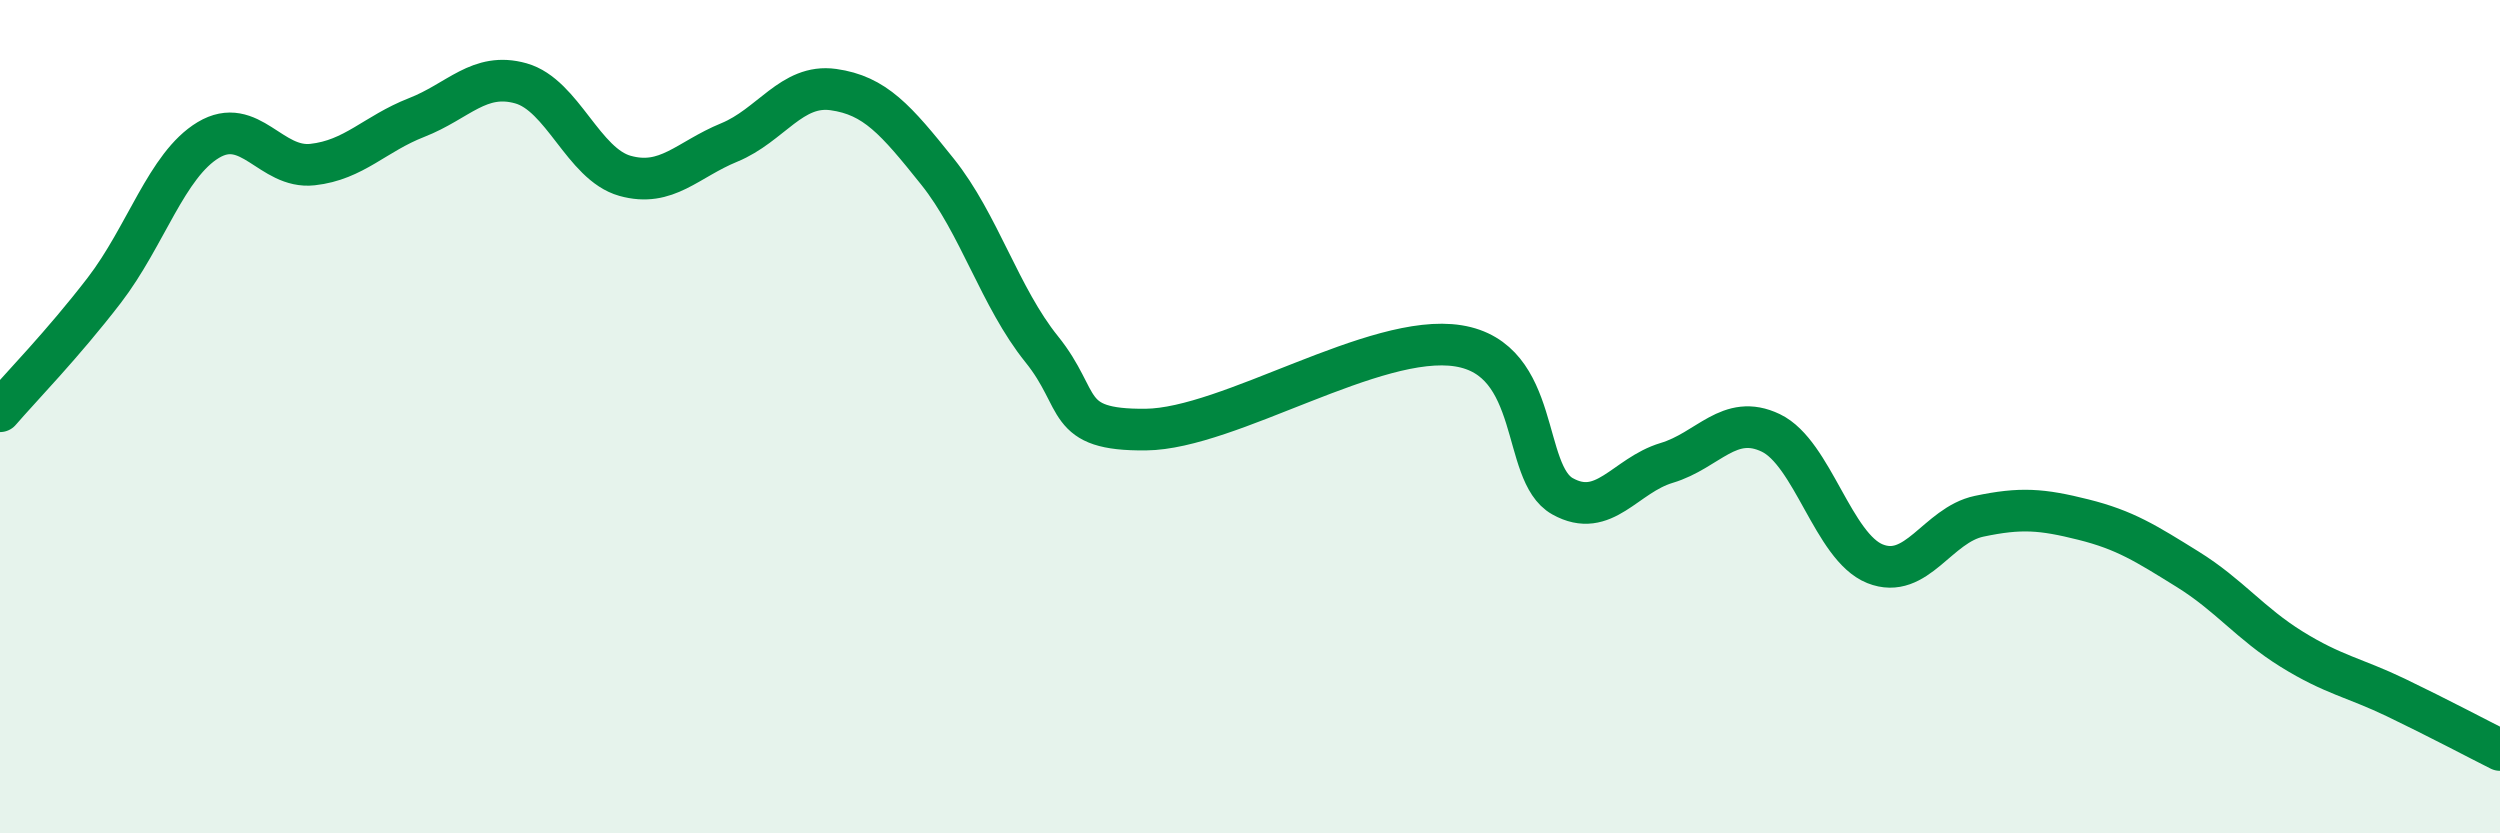
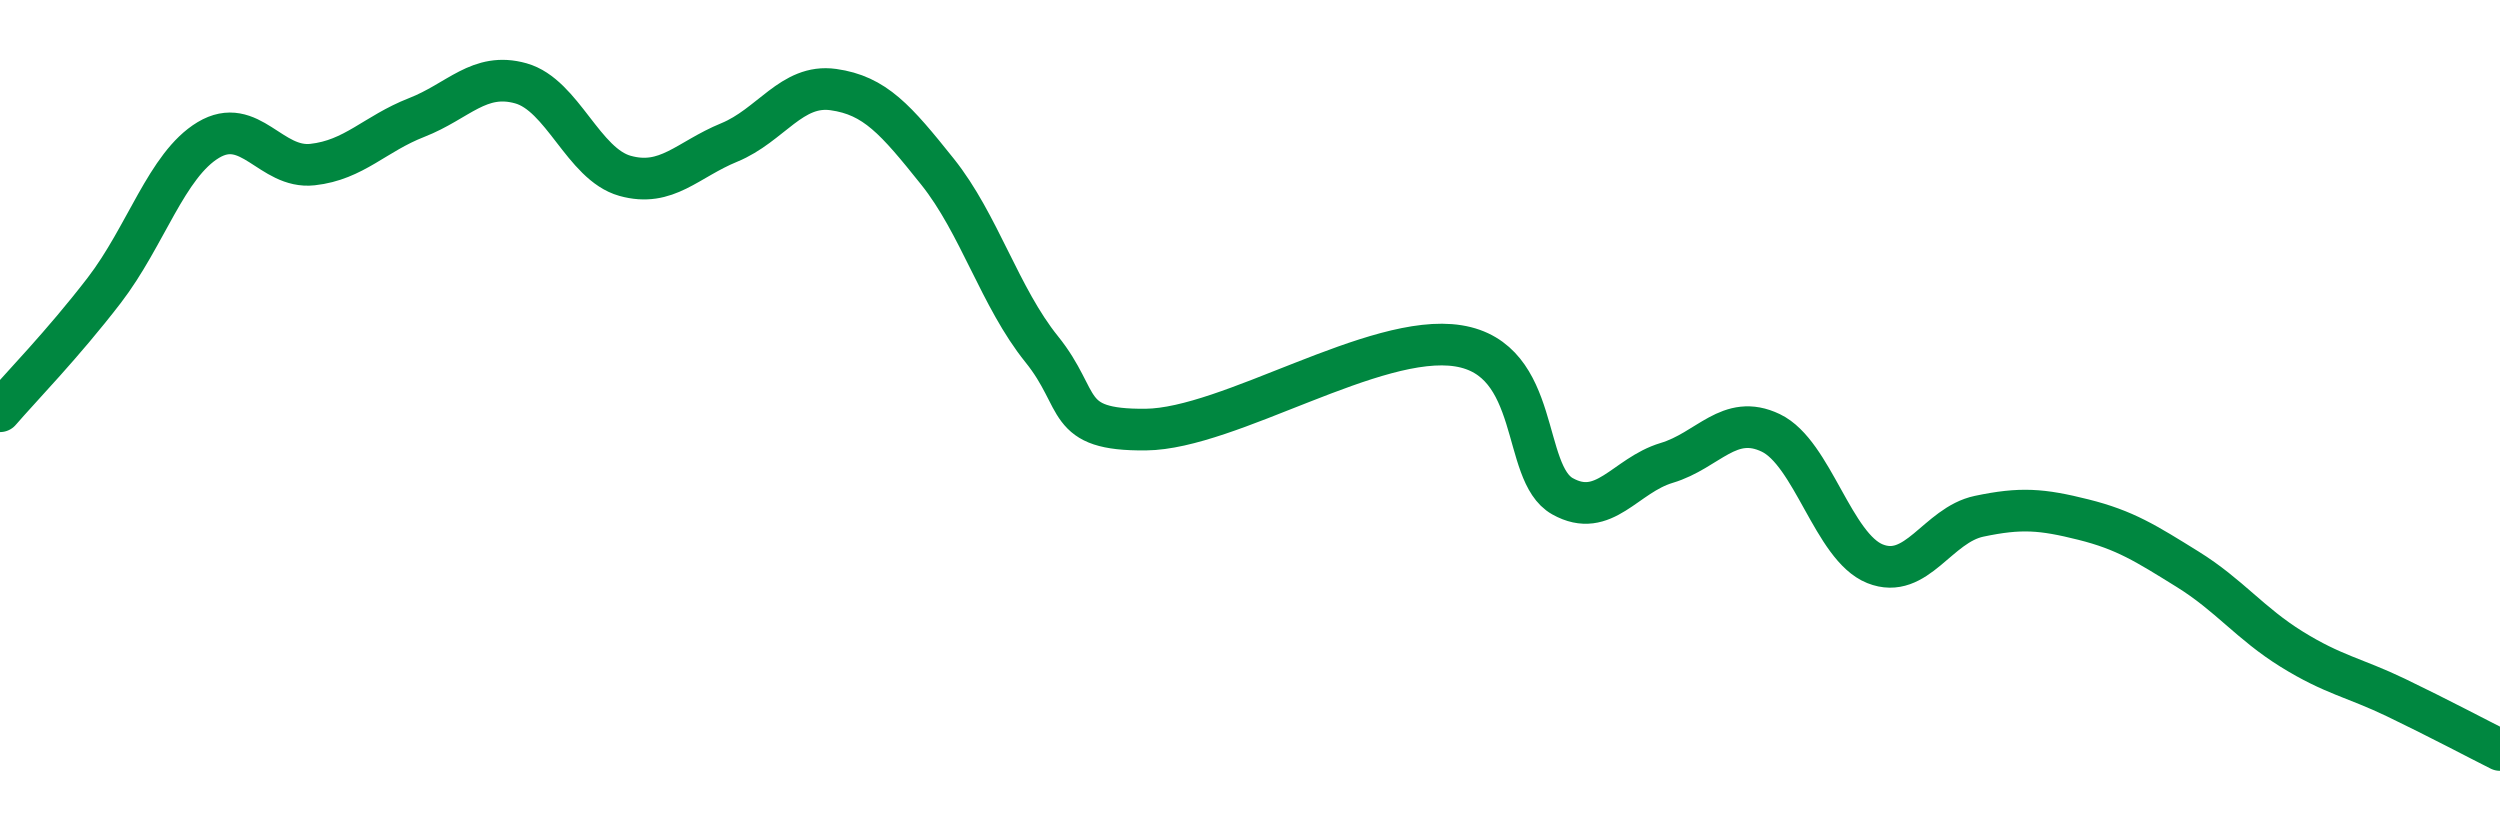
<svg xmlns="http://www.w3.org/2000/svg" width="60" height="20" viewBox="0 0 60 20">
-   <path d="M 0,9.87 C 0.5,9.29 1.5,8.27 2.5,6.97 C 3.5,5.67 4,3.96 5,3.36 C 6,2.76 6.5,4.06 7.5,3.95 C 8.5,3.84 9,3.21 10,2.82 C 11,2.43 11.5,1.72 12.5,2 C 13.5,2.28 14,3.94 15,4.22 C 16,4.5 16.5,3.83 17.5,3.42 C 18.5,3.01 19,2.01 20,2.15 C 21,2.29 21.5,2.87 22.5,4.12 C 23.5,5.37 24,7.14 25,8.38 C 26,9.62 25.5,10.33 27.5,10.31 C 29.5,10.29 33,7.98 35,8.3 C 37,8.62 36.5,11.35 37.5,11.91 C 38.5,12.47 39,11.41 40,11.11 C 41,10.81 41.5,9.91 42.5,10.39 C 43.5,10.87 44,13.13 45,13.53 C 46,13.93 46.5,12.6 47.5,12.39 C 48.5,12.18 49,12.22 50,12.47 C 51,12.72 51.5,13.04 52.5,13.66 C 53.5,14.28 54,14.96 55,15.58 C 56,16.2 56.5,16.26 57.5,16.74 C 58.5,17.22 59.5,17.75 60,18L60 20L0 20Z" fill="#008740" opacity="0.1" stroke-linecap="round" stroke-linejoin="round" />
  <path d="M 0,9.87 C 0.5,9.29 1.5,8.27 2.5,6.97 C 3.5,5.67 4,3.96 5,3.36 C 6,2.76 6.5,4.06 7.5,3.95 C 8.5,3.84 9,3.21 10,2.82 C 11,2.43 11.5,1.72 12.5,2 C 13.5,2.28 14,3.94 15,4.22 C 16,4.5 16.5,3.83 17.5,3.42 C 18.5,3.01 19,2.01 20,2.15 C 21,2.29 21.5,2.87 22.5,4.12 C 23.5,5.37 24,7.14 25,8.38 C 26,9.62 25.5,10.33 27.5,10.31 C 29.5,10.29 33,7.98 35,8.3 C 37,8.62 36.5,11.35 37.5,11.91 C 38.5,12.47 39,11.41 40,11.11 C 41,10.81 41.5,9.91 42.5,10.39 C 43.5,10.87 44,13.13 45,13.53 C 46,13.93 46.5,12.6 47.5,12.39 C 48.5,12.18 49,12.22 50,12.47 C 51,12.72 51.5,13.04 52.5,13.66 C 53.5,14.28 54,14.96 55,15.58 C 56,16.2 56.5,16.26 57.5,16.74 C 58.5,17.22 59.5,17.75 60,18" stroke="#008740" stroke-width="1" fill="none" stroke-linecap="round" stroke-linejoin="round" />
</svg>